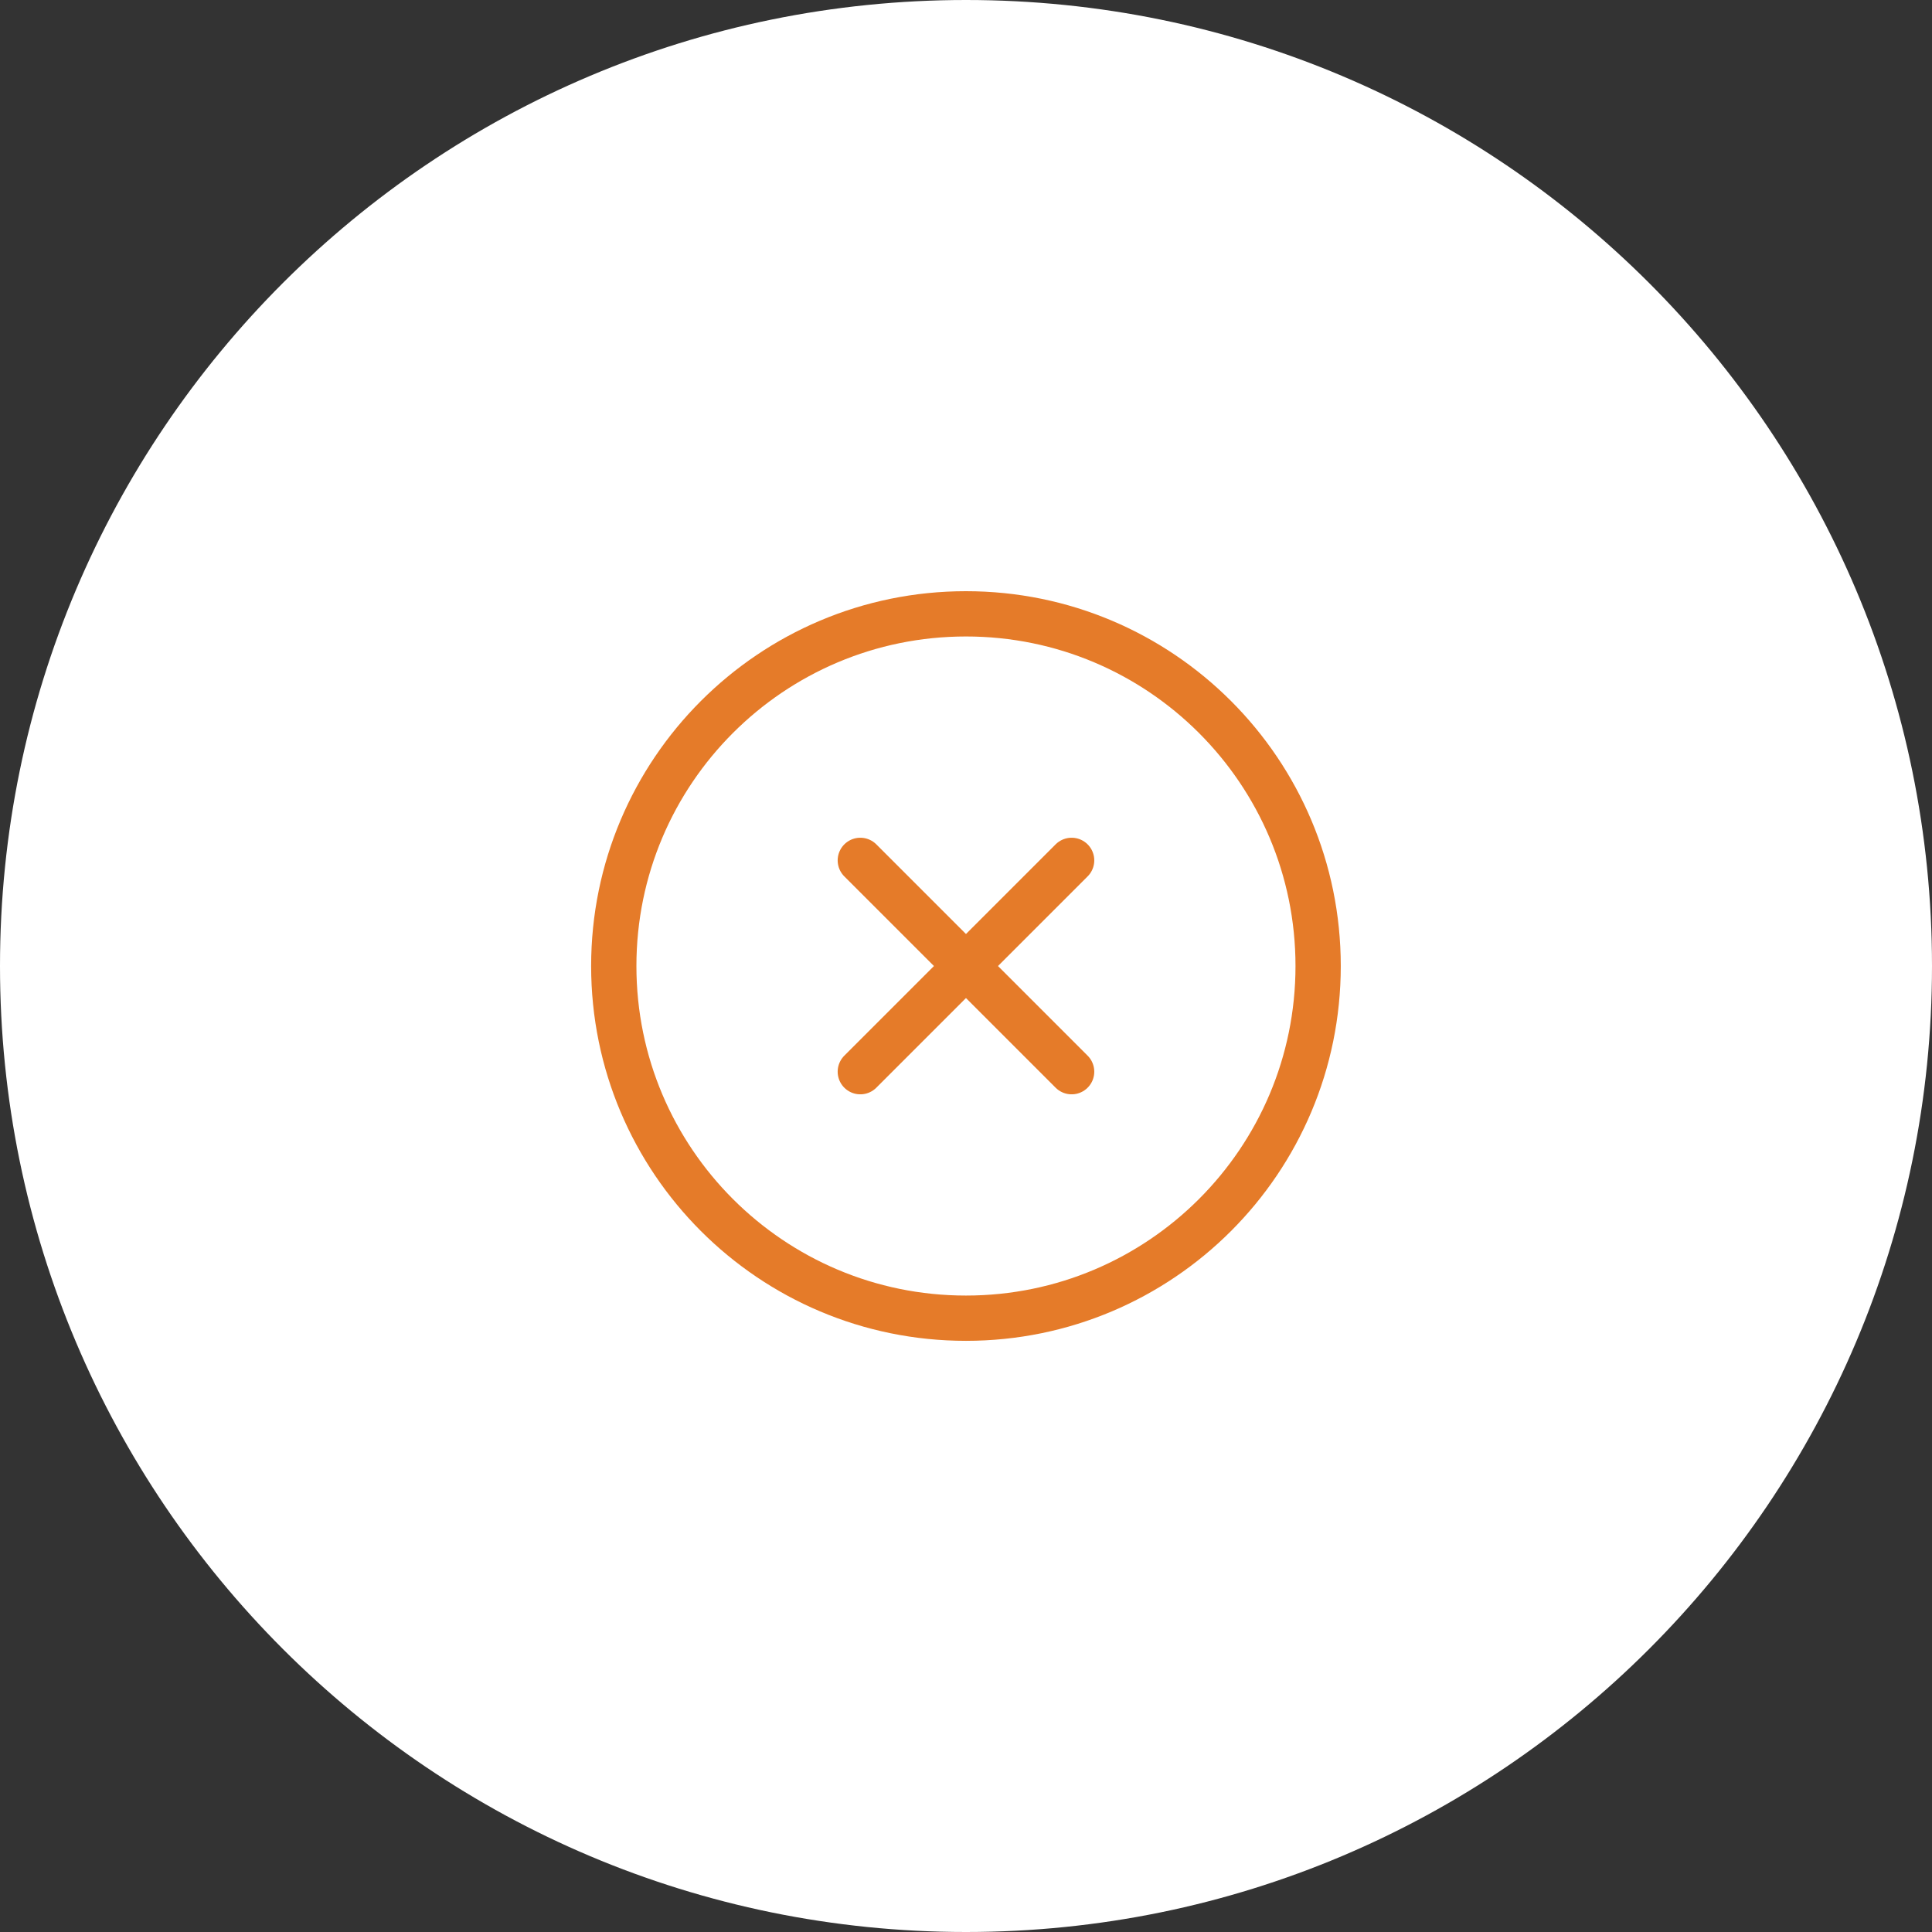
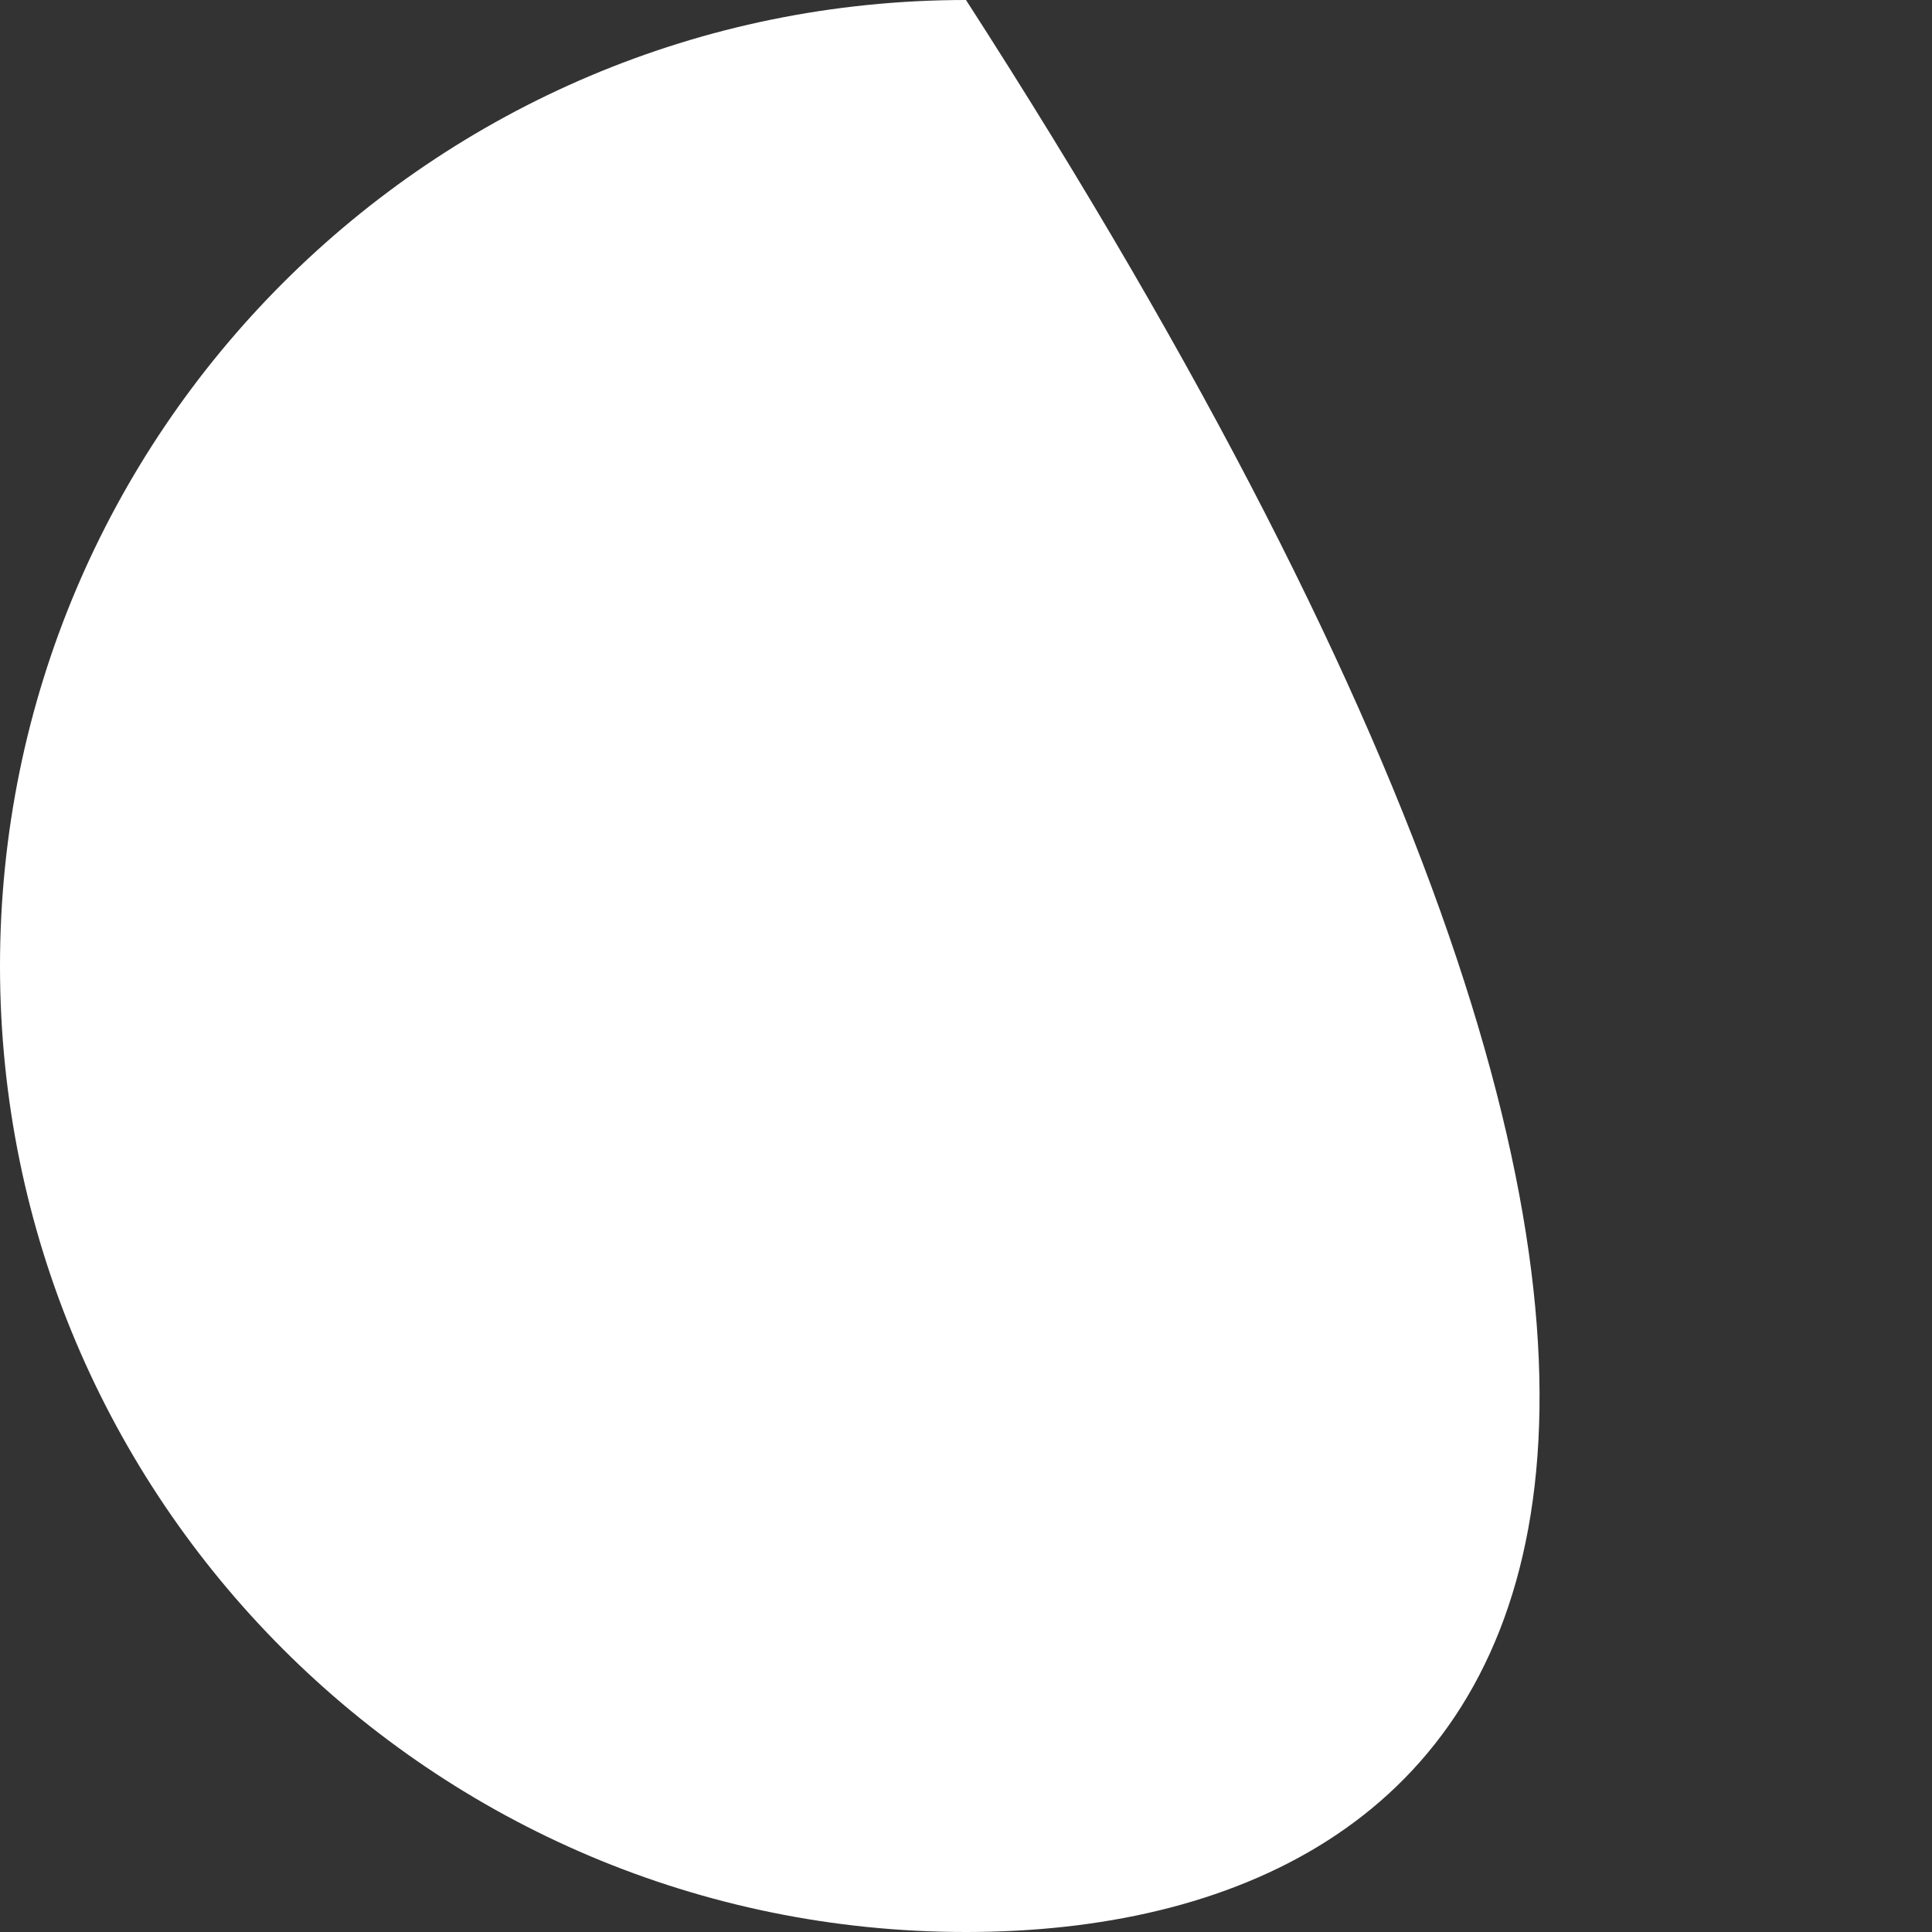
<svg xmlns="http://www.w3.org/2000/svg" width="64" height="64" viewBox="0 0 64 64" fill="none">
  <rect x="0" y="0" width="64" height="64" fill="#333333" stroke="none" />
-   <path d="M0 32C0 14.327 14.327 0 32 0C49.673 0 64 14.327 64 32C64 49.673 49.673 64 32 64C14.327 64 0 49.673 0 32Z" fill="white" />
-   <path d="M35.499 28.501L28.499 35.501M28.499 28.501L35.499 35.501M43.665 32.001C43.665 38.444 38.442 43.667 31.999 43.667C25.555 43.667 20.332 38.444 20.332 32.001C20.332 25.557 25.555 20.334 31.999 20.334C38.442 20.334 43.665 25.557 43.665 32.001Z" stroke="#E57B29" stroke-width="1.5" stroke-linecap="round" stroke-linejoin="round" />
+   <path d="M0 32C0 14.327 14.327 0 32 0C64 49.673 49.673 64 32 64C14.327 64 0 49.673 0 32Z" fill="white" />
</svg>